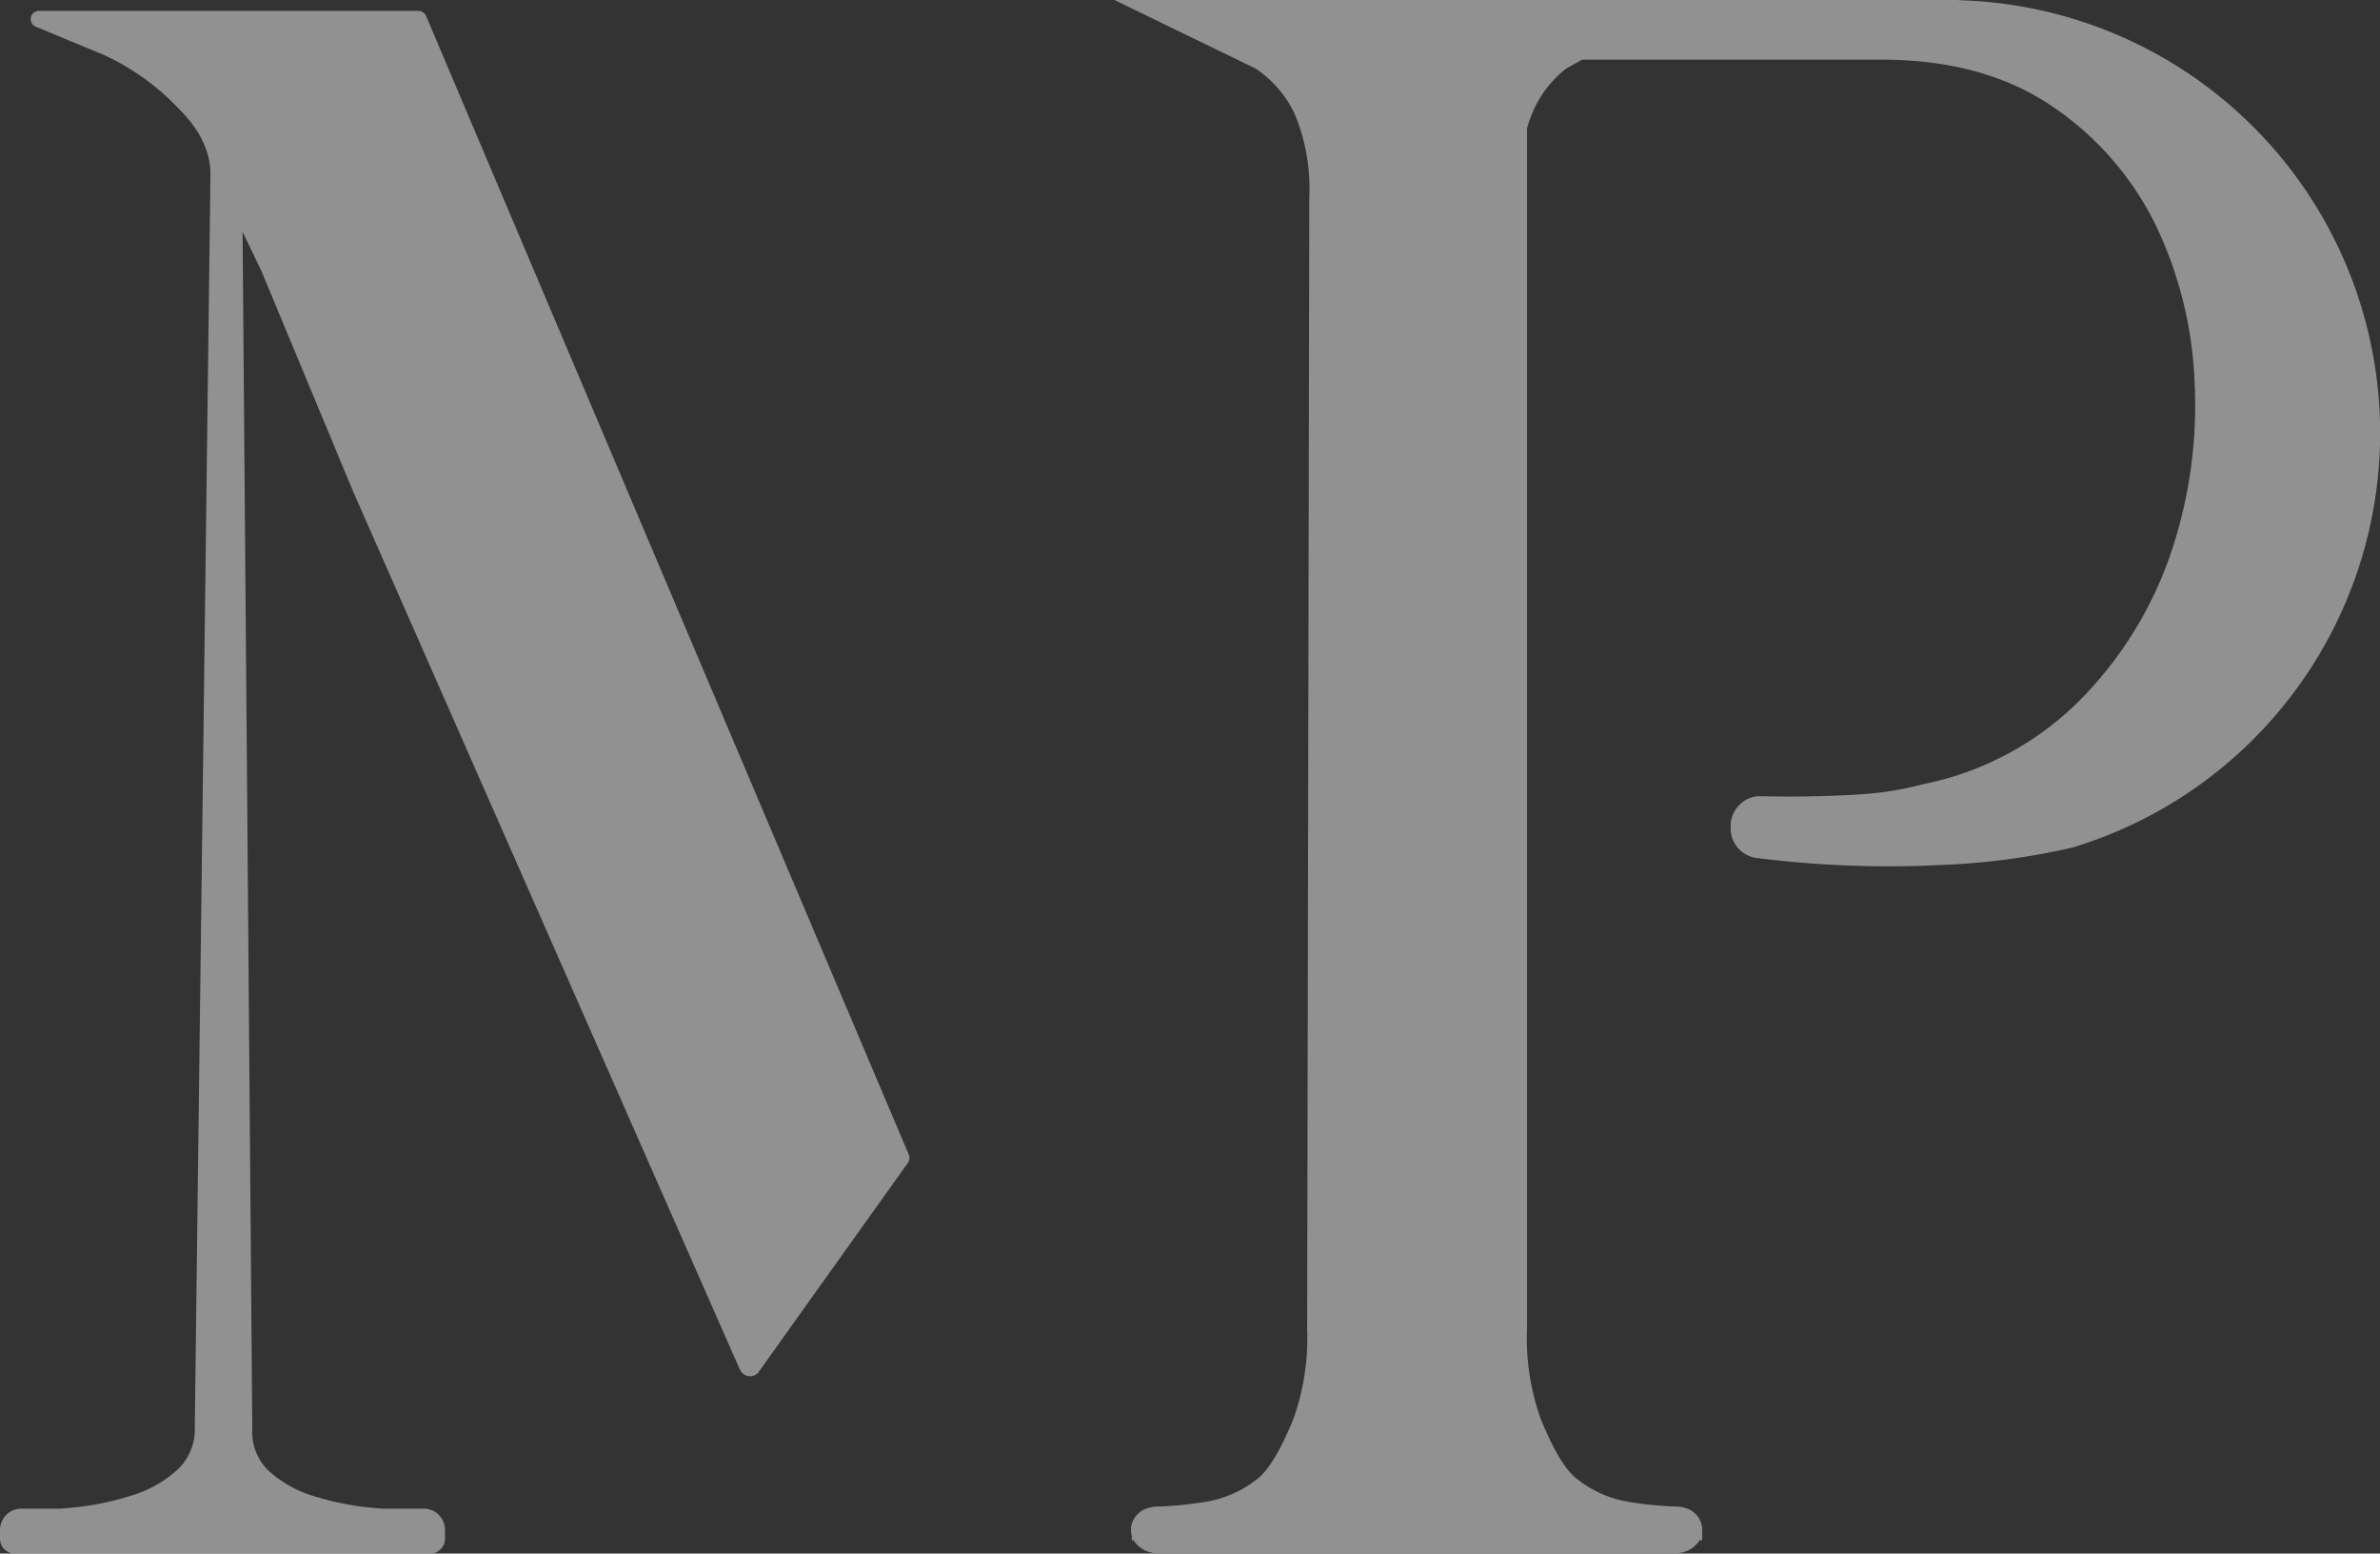
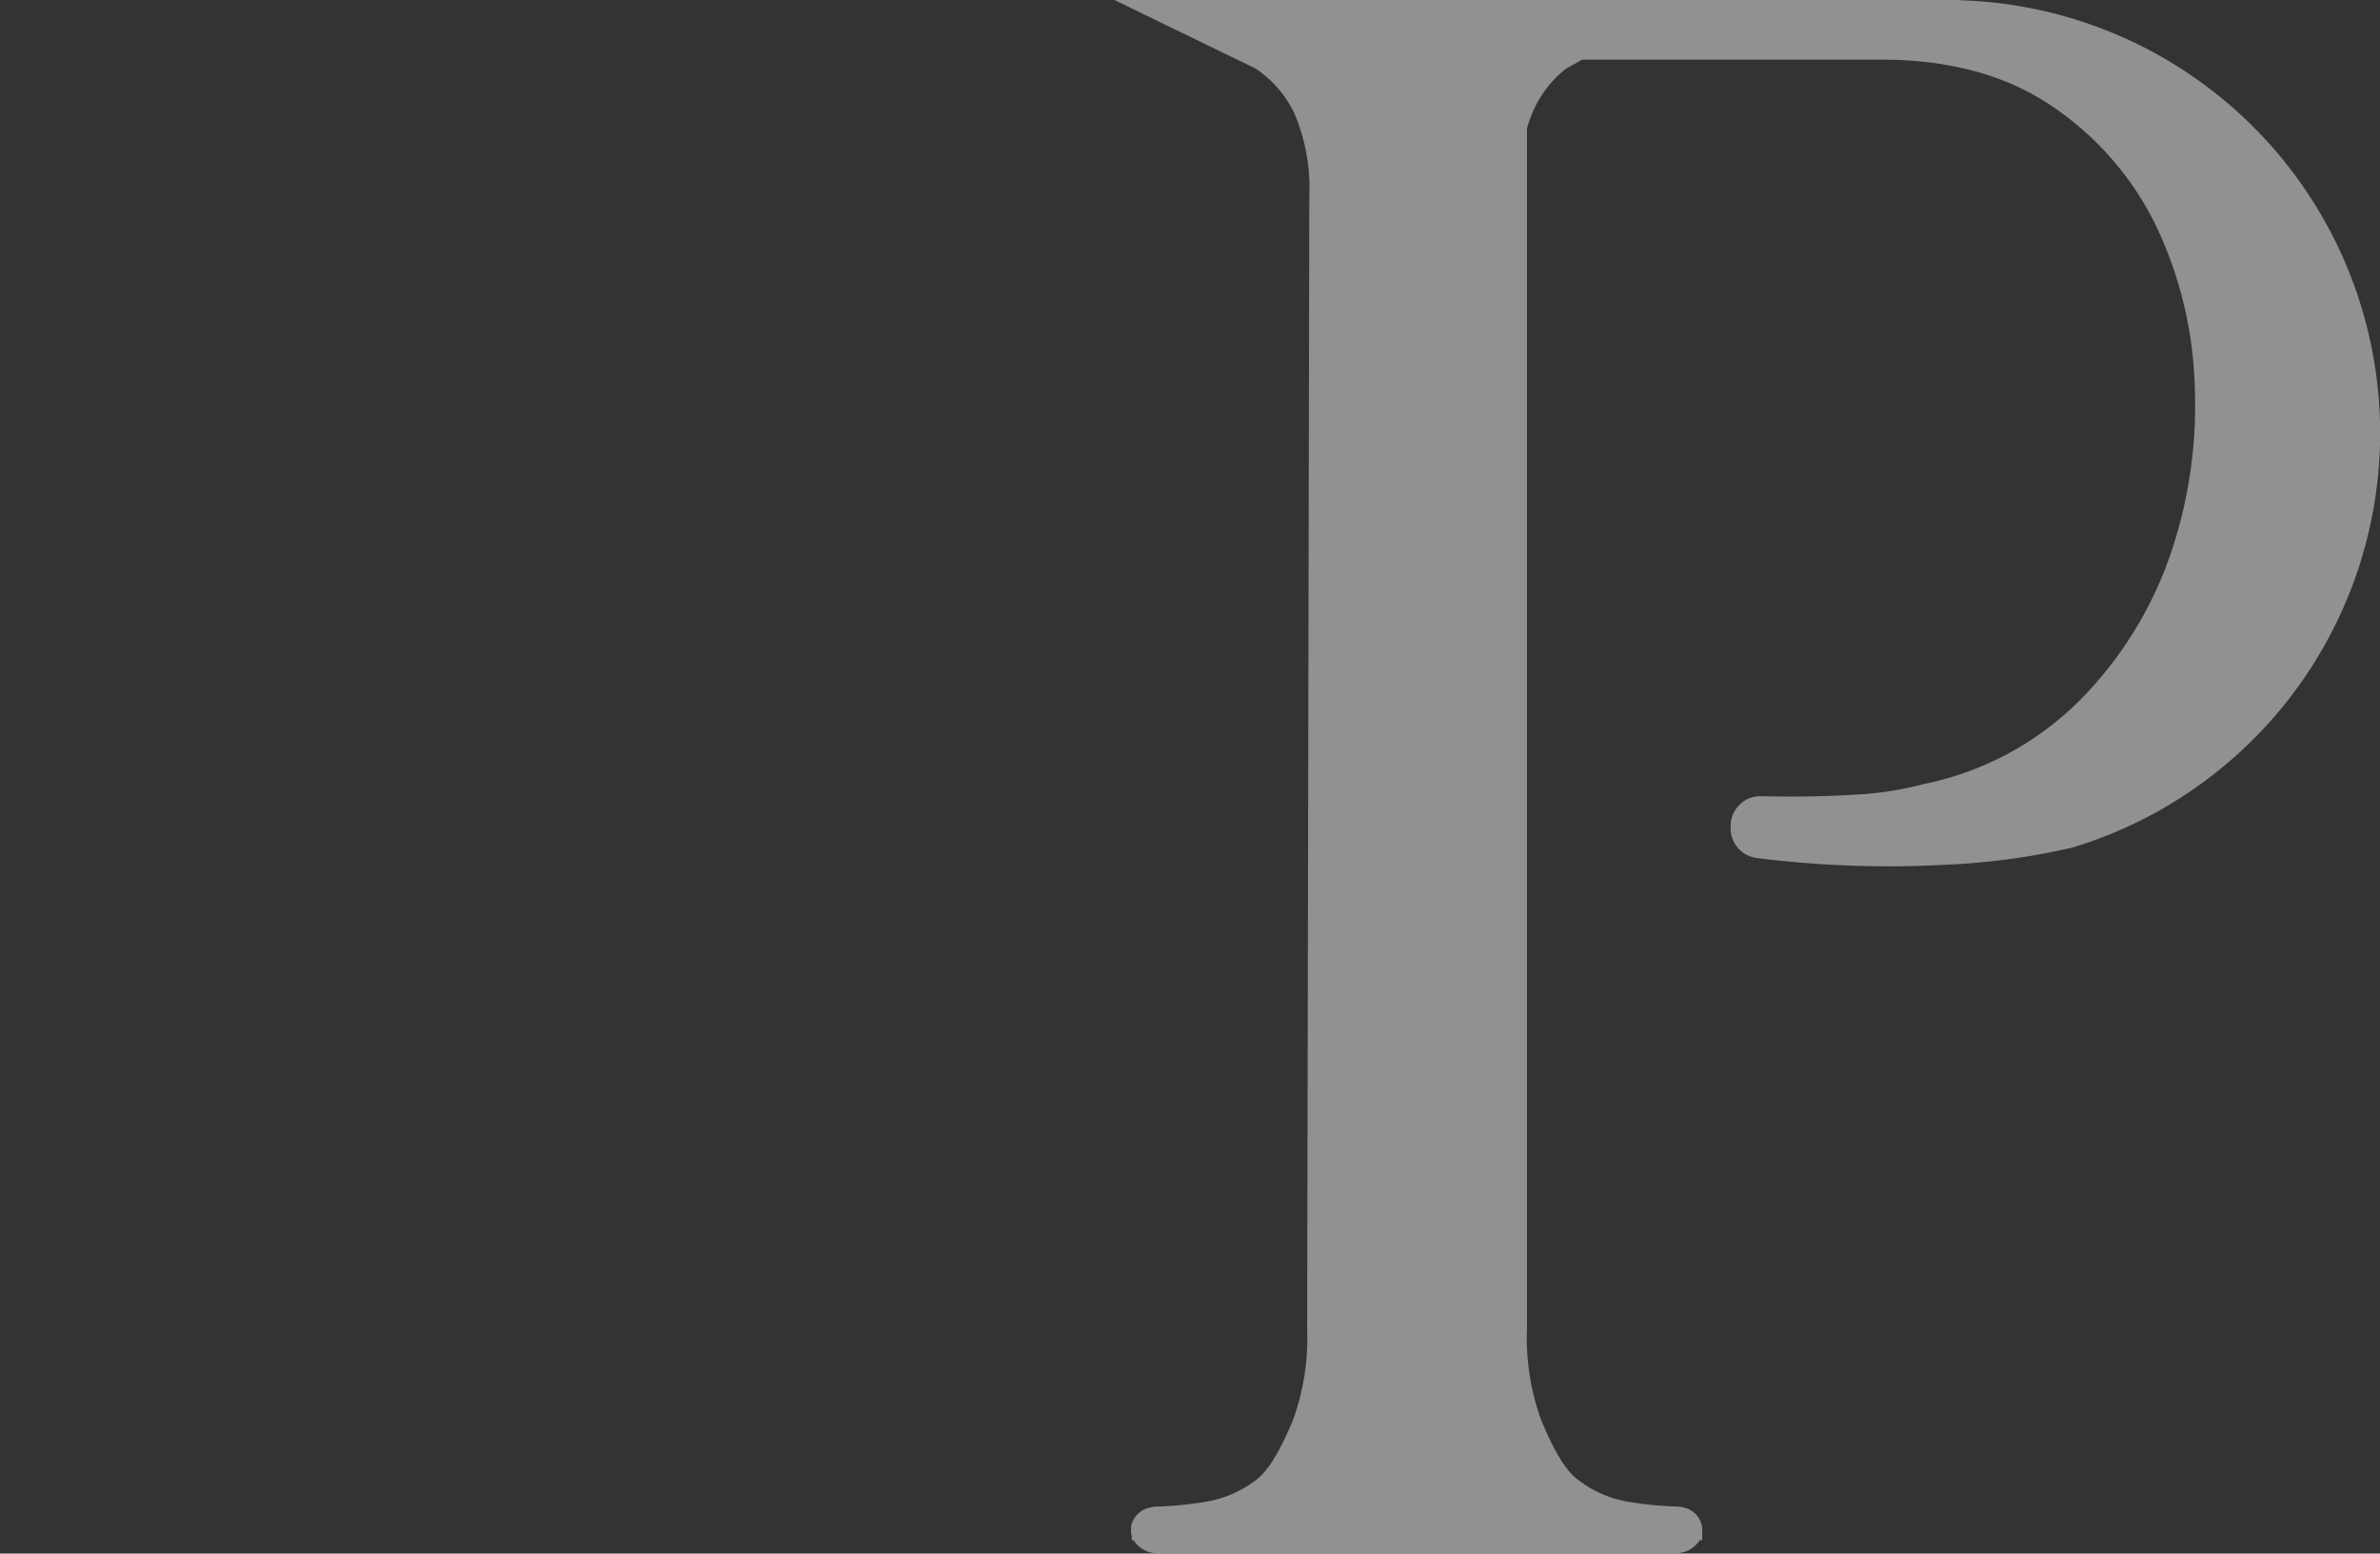
<svg xmlns="http://www.w3.org/2000/svg" width="240" height="156.625" viewBox="0 0 240 156.625">
  <rect x="0" y="0" width="240" height="156.625" fill="#333333" stroke="none" />
  <g id="Layer_1-2" opacity="0.462">
    <path id="Path_1" data-name="Path 1" d="M233.244.03V0H148.07l14.223,6.907a11.3,11.3,0,0,1,3.924,4.531,19.3,19.3,0,0,1,1.5,8.379L167.5,133.954a24.3,24.3,0,0,1-1.427,9.214c-.926,2.186-2.148,4.812-3.643,5.973a11.34,11.34,0,0,1-5.116,2.262,37.465,37.465,0,0,1-4.645.478h-.243a4.258,4.258,0,0,0-1.04.175h-.015a2.458,2.458,0,0,0-1.556,1.556,1.835,1.835,0,0,0-.076.531v.19a1.835,1.835,0,0,0,.076.531v.417h.175a2.86,2.86,0,0,0,2.5,1.313H204.6a2.873,2.873,0,0,0,2.489-1.313h.25v-1.138a2.326,2.326,0,0,0-1.617-2.087H205.7a3.216,3.216,0,0,0-1.063-.175H204.5a37.464,37.464,0,0,1-4.645-.478,11.285,11.285,0,0,1-5.1-2.262h-.015c-1.5-1.161-2.725-3.787-3.643-5.973a24.189,24.189,0,0,1-1.427-9.214V12.933a11.858,11.858,0,0,1,.524-1.5,10.994,10.994,0,0,1,3.446-4.531l1.6-.888h30.185c6.839,0,12.614,1.579,17.184,4.691A30.719,30.719,0,0,1,253.1,22.762a40.315,40.315,0,0,1,3.909,16.3,46.4,46.4,0,0,1-2.55,17.108,38.864,38.864,0,0,1-9.093,14.482,30.888,30.888,0,0,1-15.681,8.394,33.016,33.016,0,0,1-6.52,1.047c-3.135.2-6.5.258-9.874.182a2.9,2.9,0,0,0-2.186.858,2.978,2.978,0,0,0-.9,2.148v.235a3.011,3.011,0,0,0,2.656,2.99l1.192.144a107.354,107.354,0,0,0,12.053.691q2.653,0,5.275-.137a70.076,70.076,0,0,0,13.282-1.753A43.654,43.654,0,0,0,233.251.023Z" transform="translate(-35.686)" fill="#fff" />
-     <path id="Path_2" data-name="Path 2" d="M42.959,1.941a.84.84,0,0,0-.767-.5H3.924a.829.829,0,0,0-.319,1.594L6.922,4.415l.979.4L10.58,5.933a24.406,24.406,0,0,1,7.377,5.305c1.025,1.009,3.3,3.423,3.264,6.74L19.643,144.13a5.622,5.622,0,0,1-1.67,4.319,12,12,0,0,1-4.645,2.656,29.048,29.048,0,0,1-6.178,1.252c-.364.038-.706.061-1.055.091H2.14a2.046,2.046,0,0,0-.858.182H1.268A2.193,2.193,0,0,0,0,154.619v.182H0v.676a1.5,1.5,0,0,0,1.5,1.5H43.376a1.5,1.5,0,0,0,1.5-1.5V154.8h0v-.182a2.18,2.18,0,0,0-1.268-1.989h-.015a2.171,2.171,0,0,0-.858-.182H38.564c-.357-.03-.7-.053-1.063-.091a27.735,27.735,0,0,1-6.049-1.237,11.683,11.683,0,0,1-4.44-2.565,5.413,5.413,0,0,1-1.571-4.2L24.462,23.724l1.882,3.894a.153.153,0,0,1,.015.046l9.229,22.185,39,88.528a.472.472,0,0,0,.046.091,1.1,1.1,0,0,0,1,.63,1.126,1.126,0,0,0,.789-.319l.2-.281,14.937-20.925a.834.834,0,0,0,.091-.8Z" transform="translate(0 -0.347)" fill="#fff" />
  </g>
</svg>